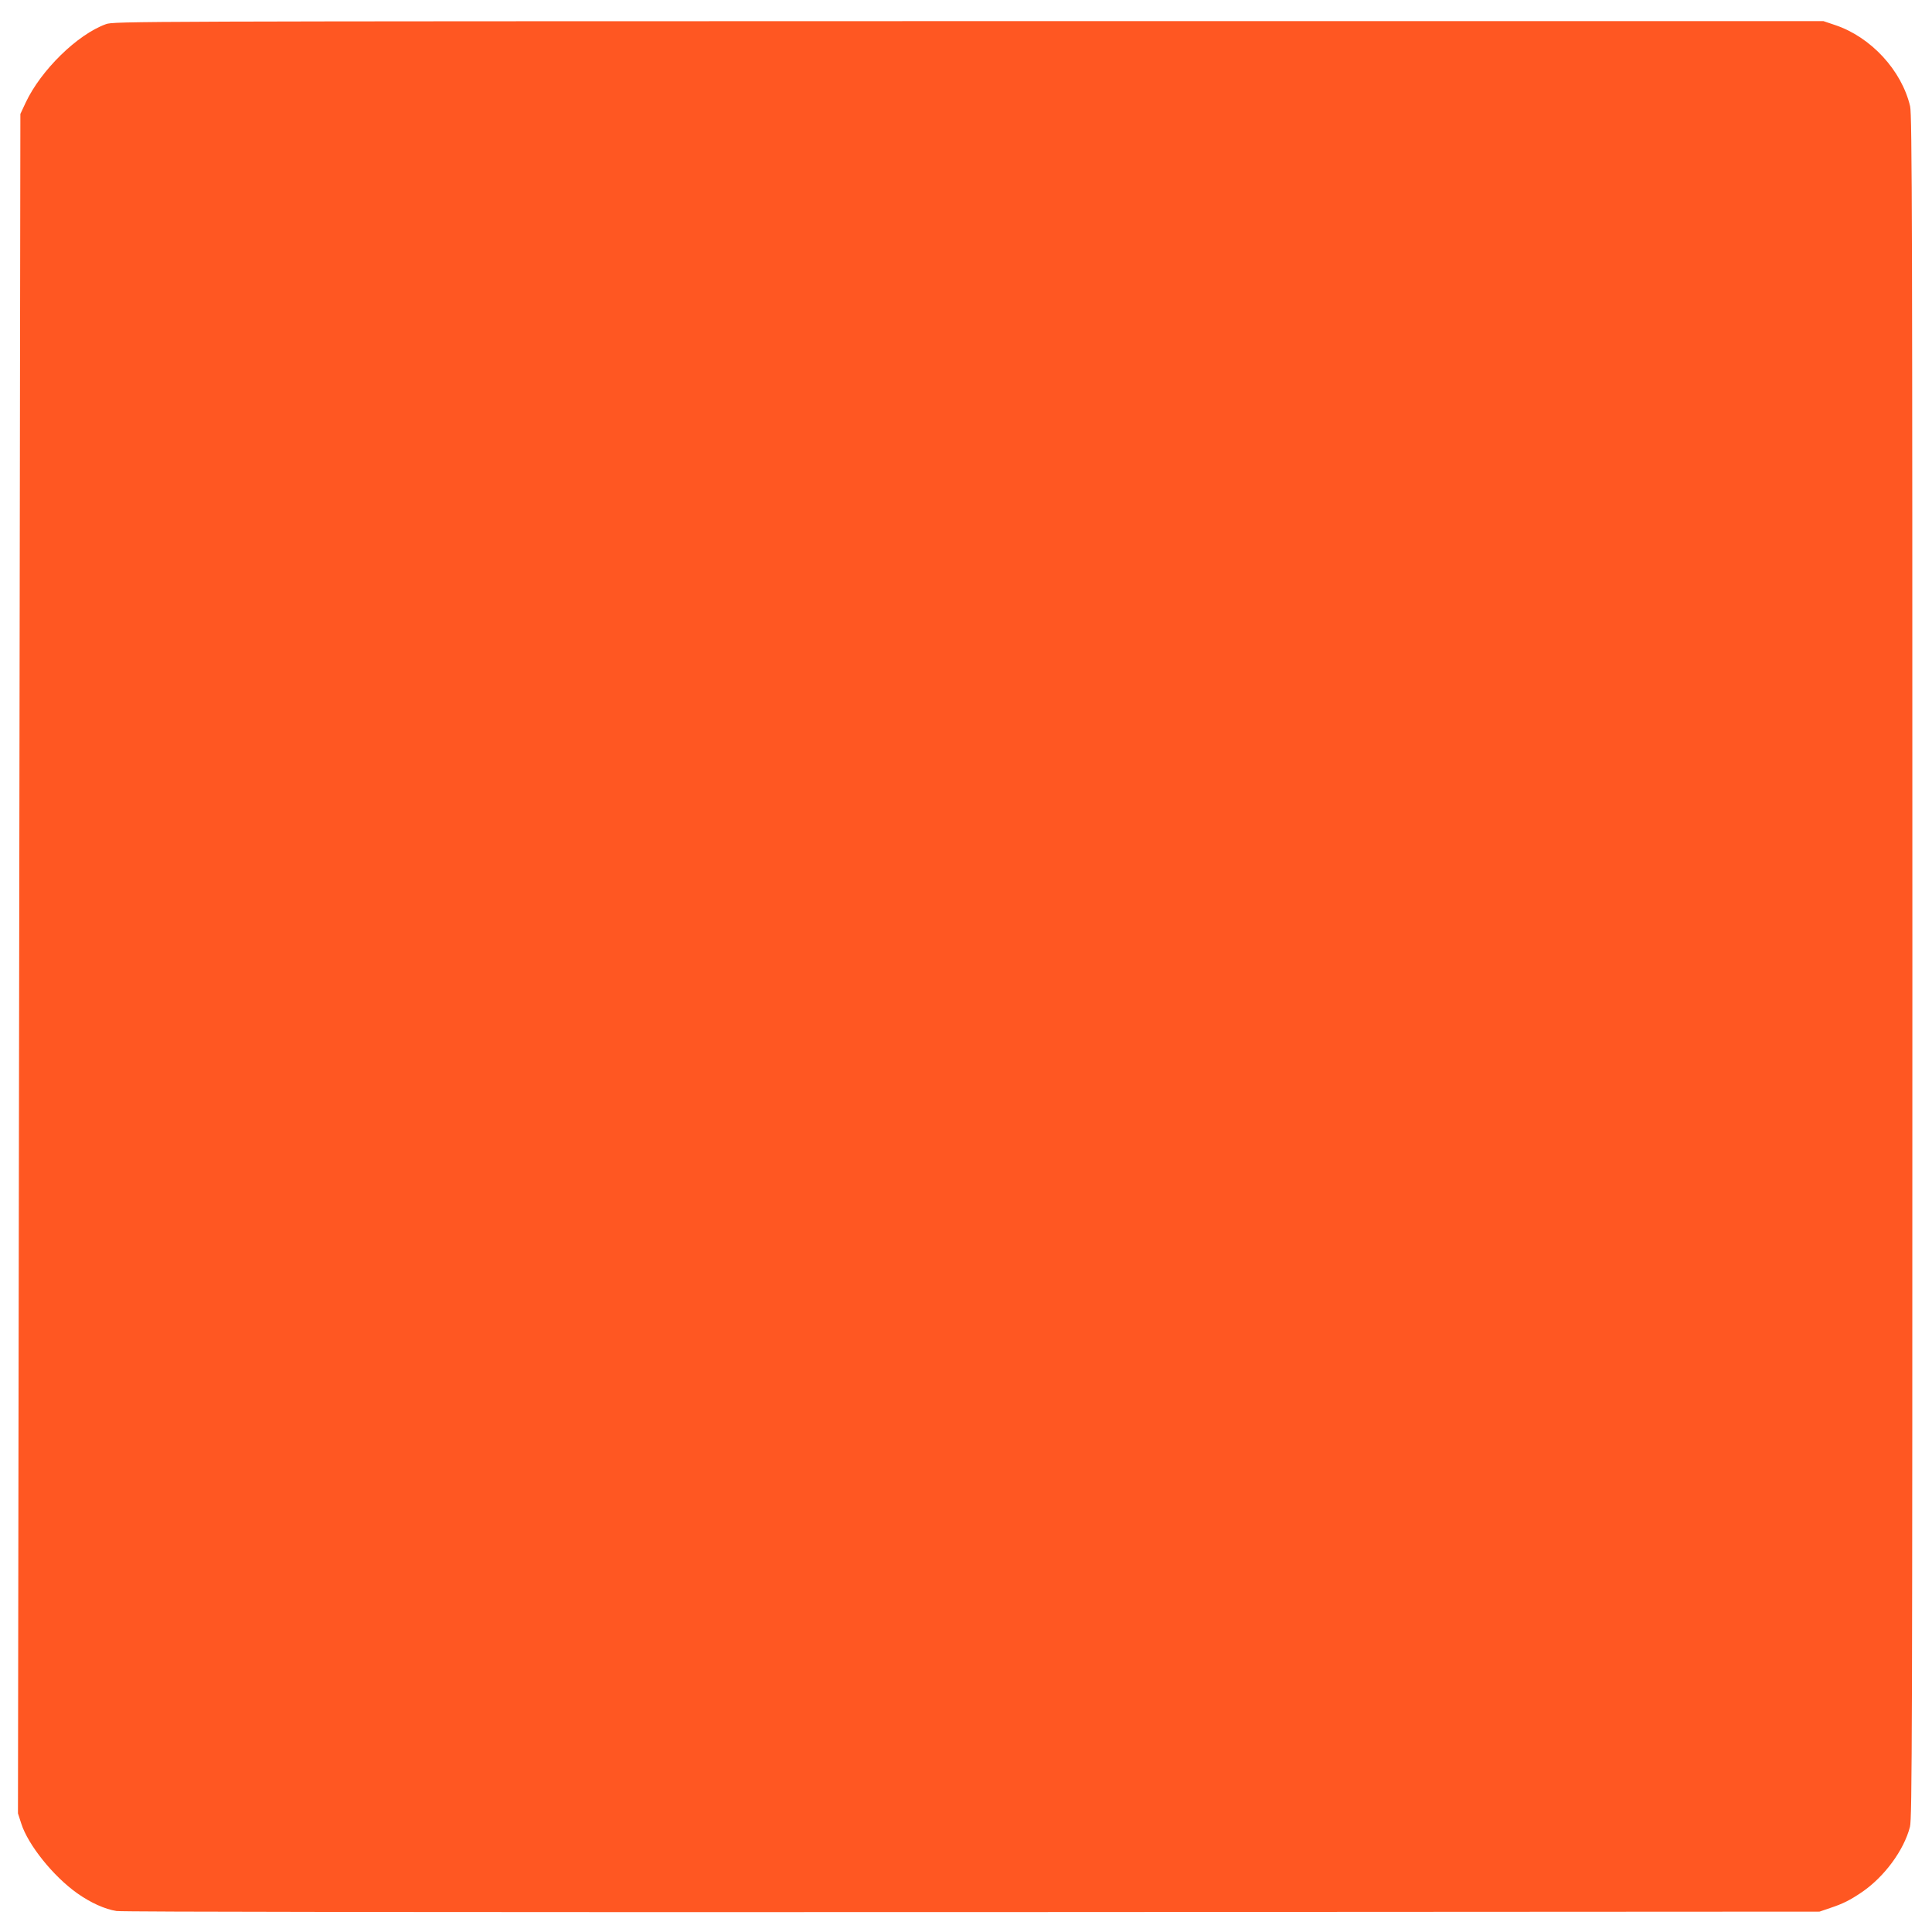
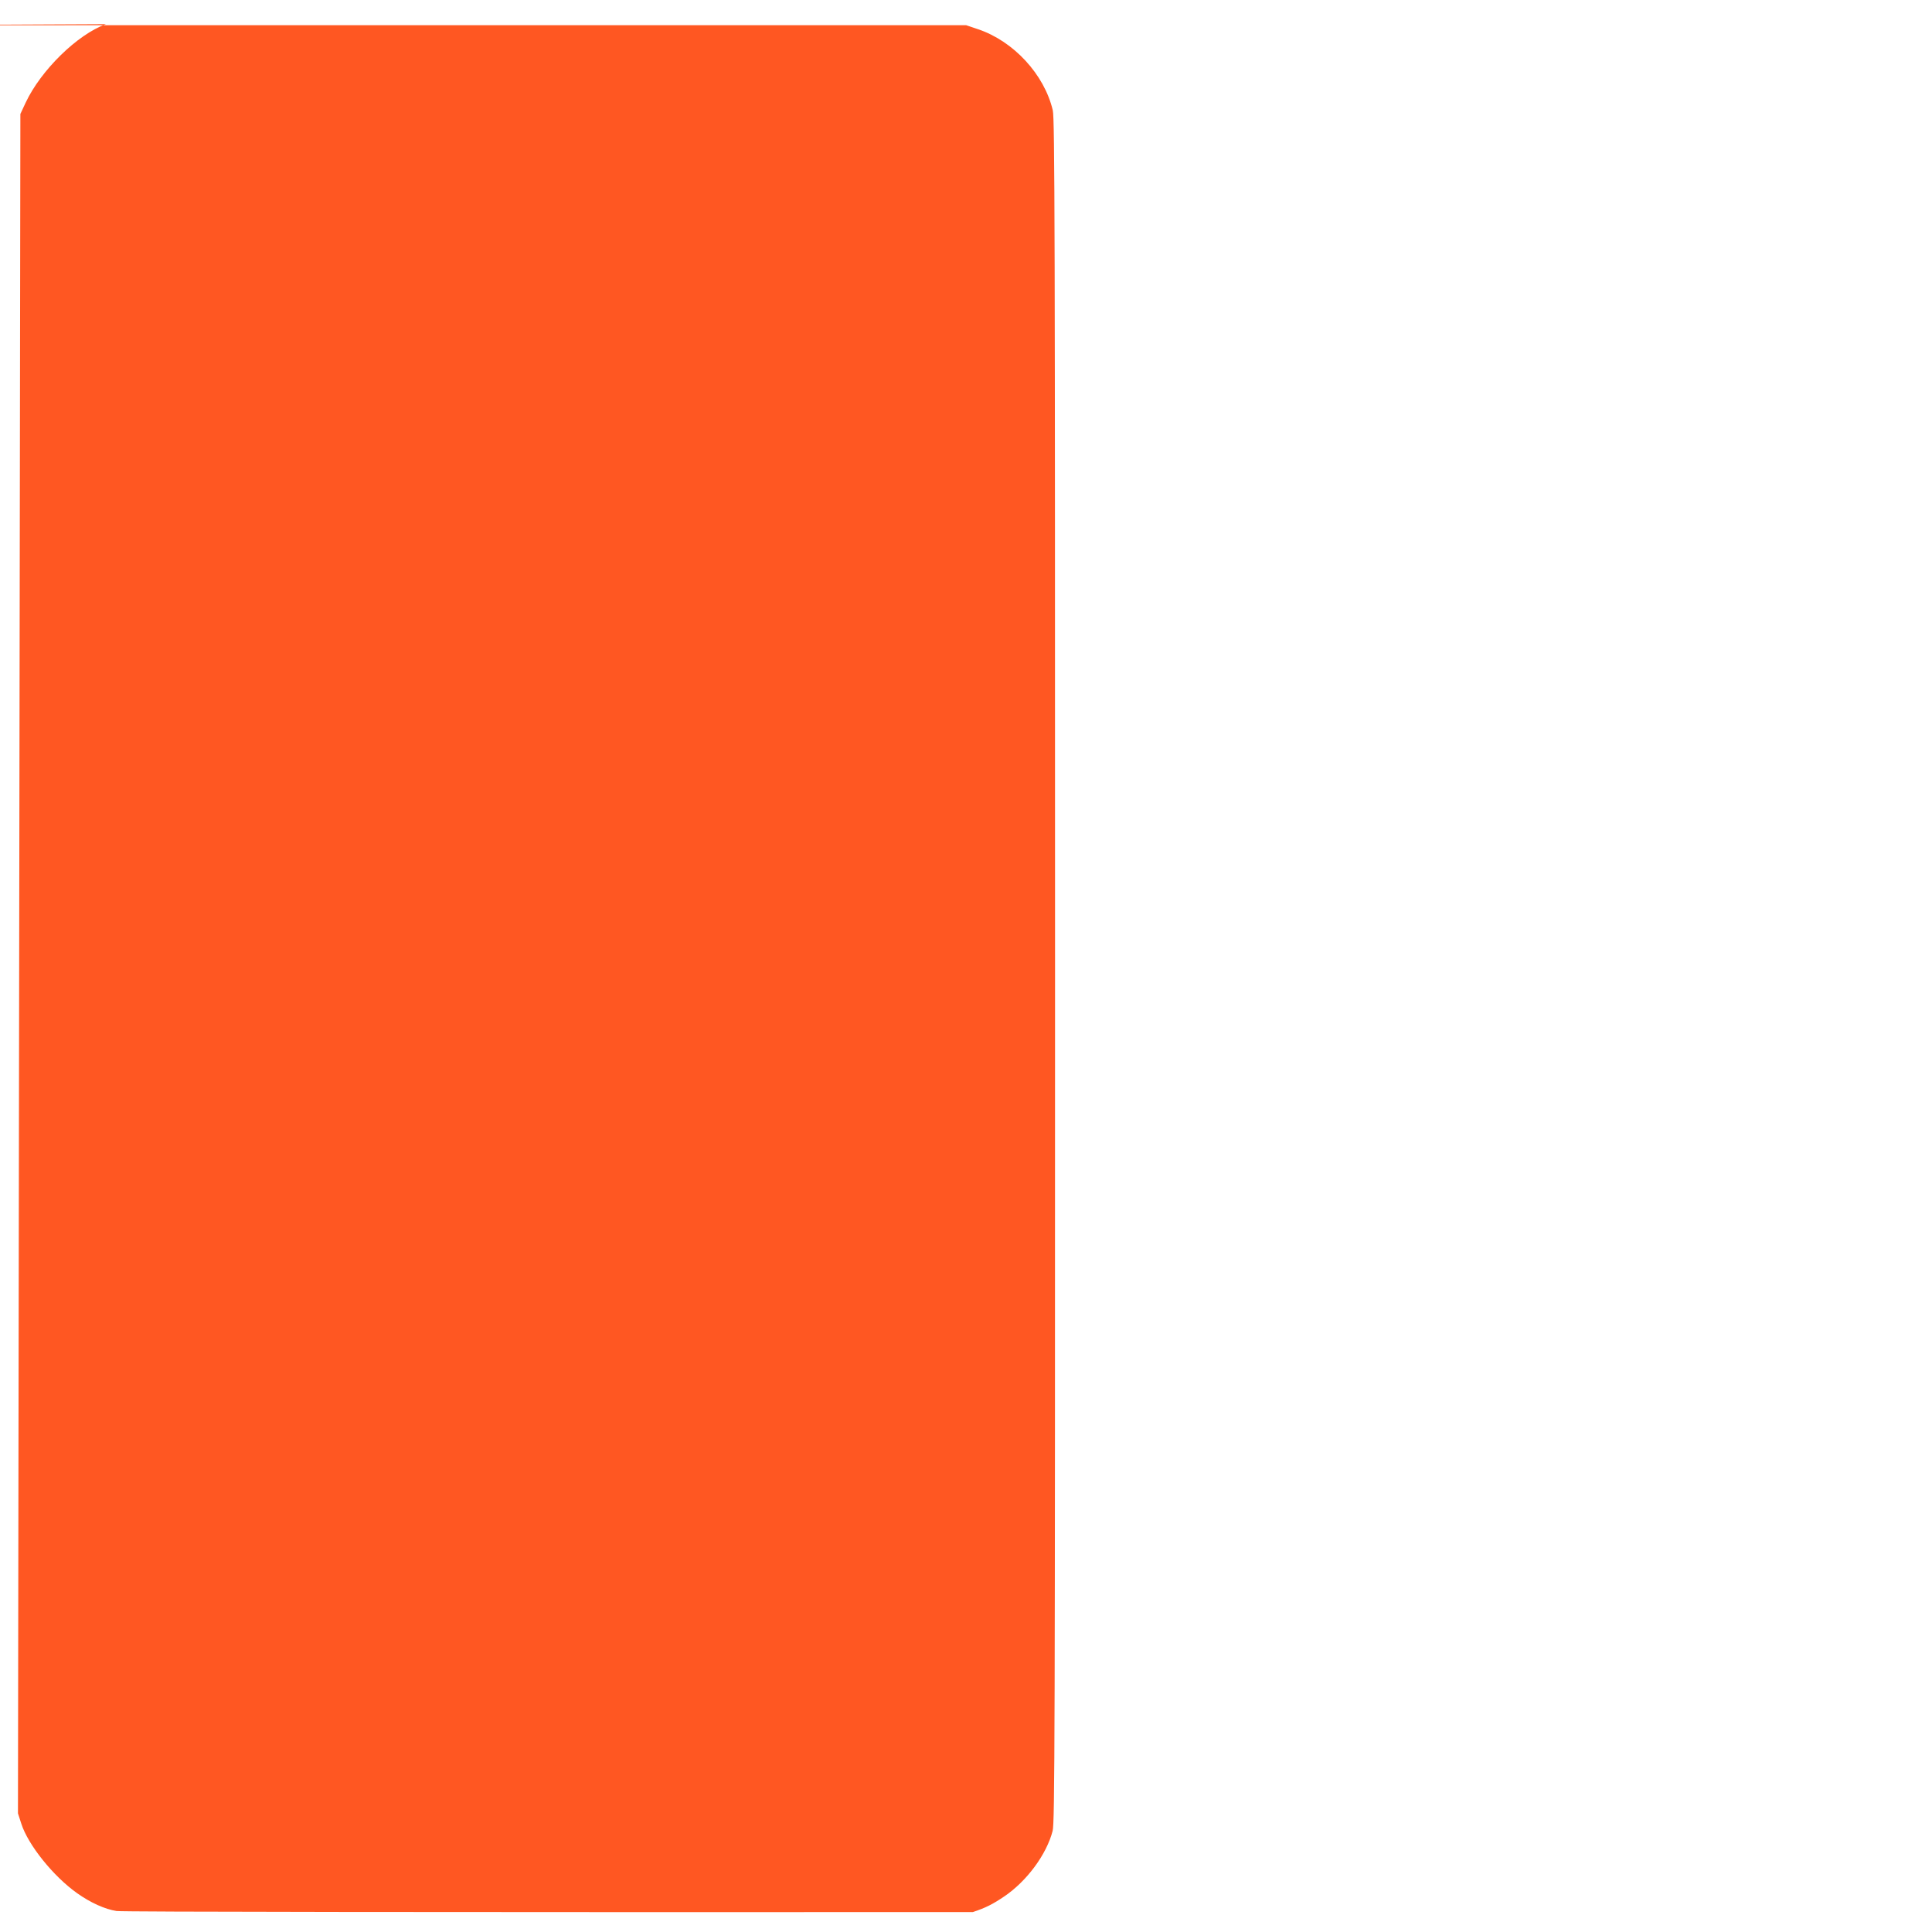
<svg xmlns="http://www.w3.org/2000/svg" version="1.0" width="1280pt" height="1280pt" viewBox="0 0 1280 1280" preserveAspectRatio="xMidYMid meet">
  <g transform="translate(0,1280) scale(0.1,-0.1)" fill="#ff5722" stroke="none">
-     <path d="M702 12640 c-189 -68 -431 -305 -532 -520 l-35 -75 -8 -5630 -8 -5629 22 -68 c45 -141 212 -349 370 -461 89 -63 184 -106 261 -118 40 -6 2082 -8 5673 -7 l5610 3 70 24 c85 28 132 52 209 104 149 101 280 278 320 434 14 55 16 602 16 5699 0 4885 -2 5647 -15 5700 -56 238 -260 459 -497 538 l-77 26 -5663 0 c-5543 -1 -5664 -1 -5716 -20z" />
+     <path d="M702 12640 c-189 -68 -431 -305 -532 -520 l-35 -75 -8 -5630 -8 -5629 22 -68 c45 -141 212 -349 370 -461 89 -63 184 -106 261 -118 40 -6 2082 -8 5673 -7 c85 28 132 52 209 104 149 101 280 278 320 434 14 55 16 602 16 5699 0 4885 -2 5647 -15 5700 -56 238 -260 459 -497 538 l-77 26 -5663 0 c-5543 -1 -5664 -1 -5716 -20z" />
  </g>
</svg>